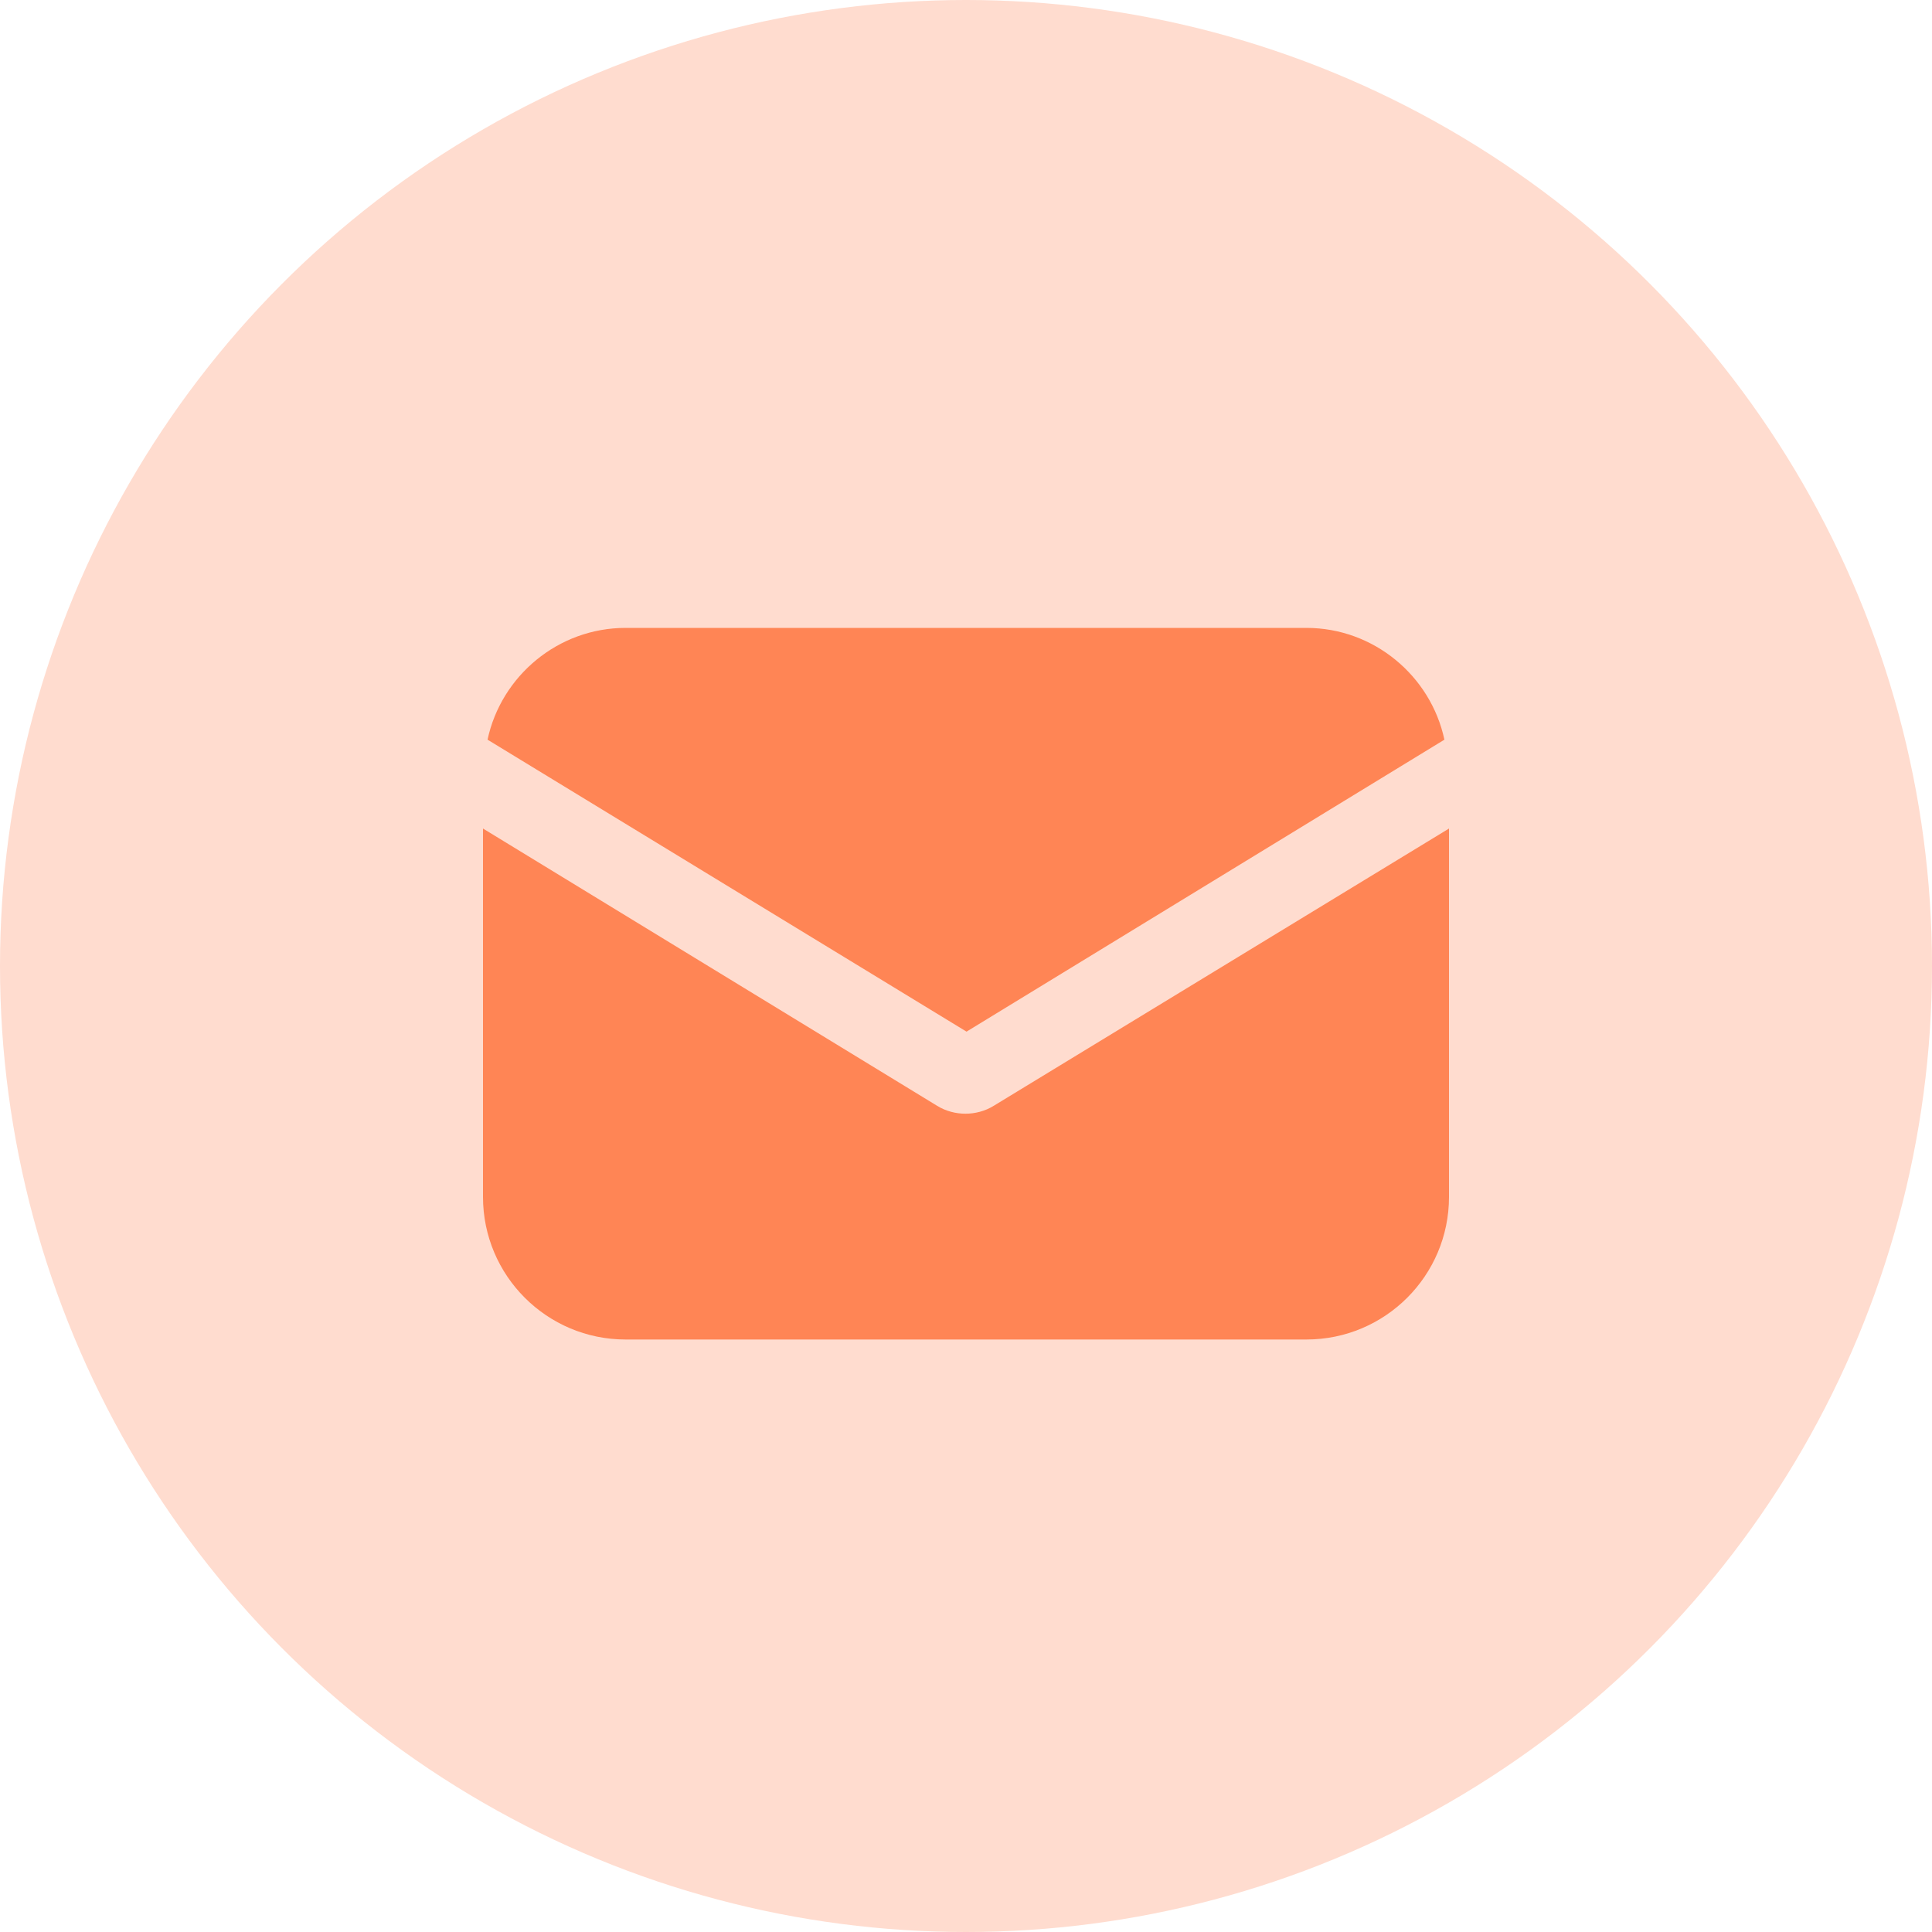
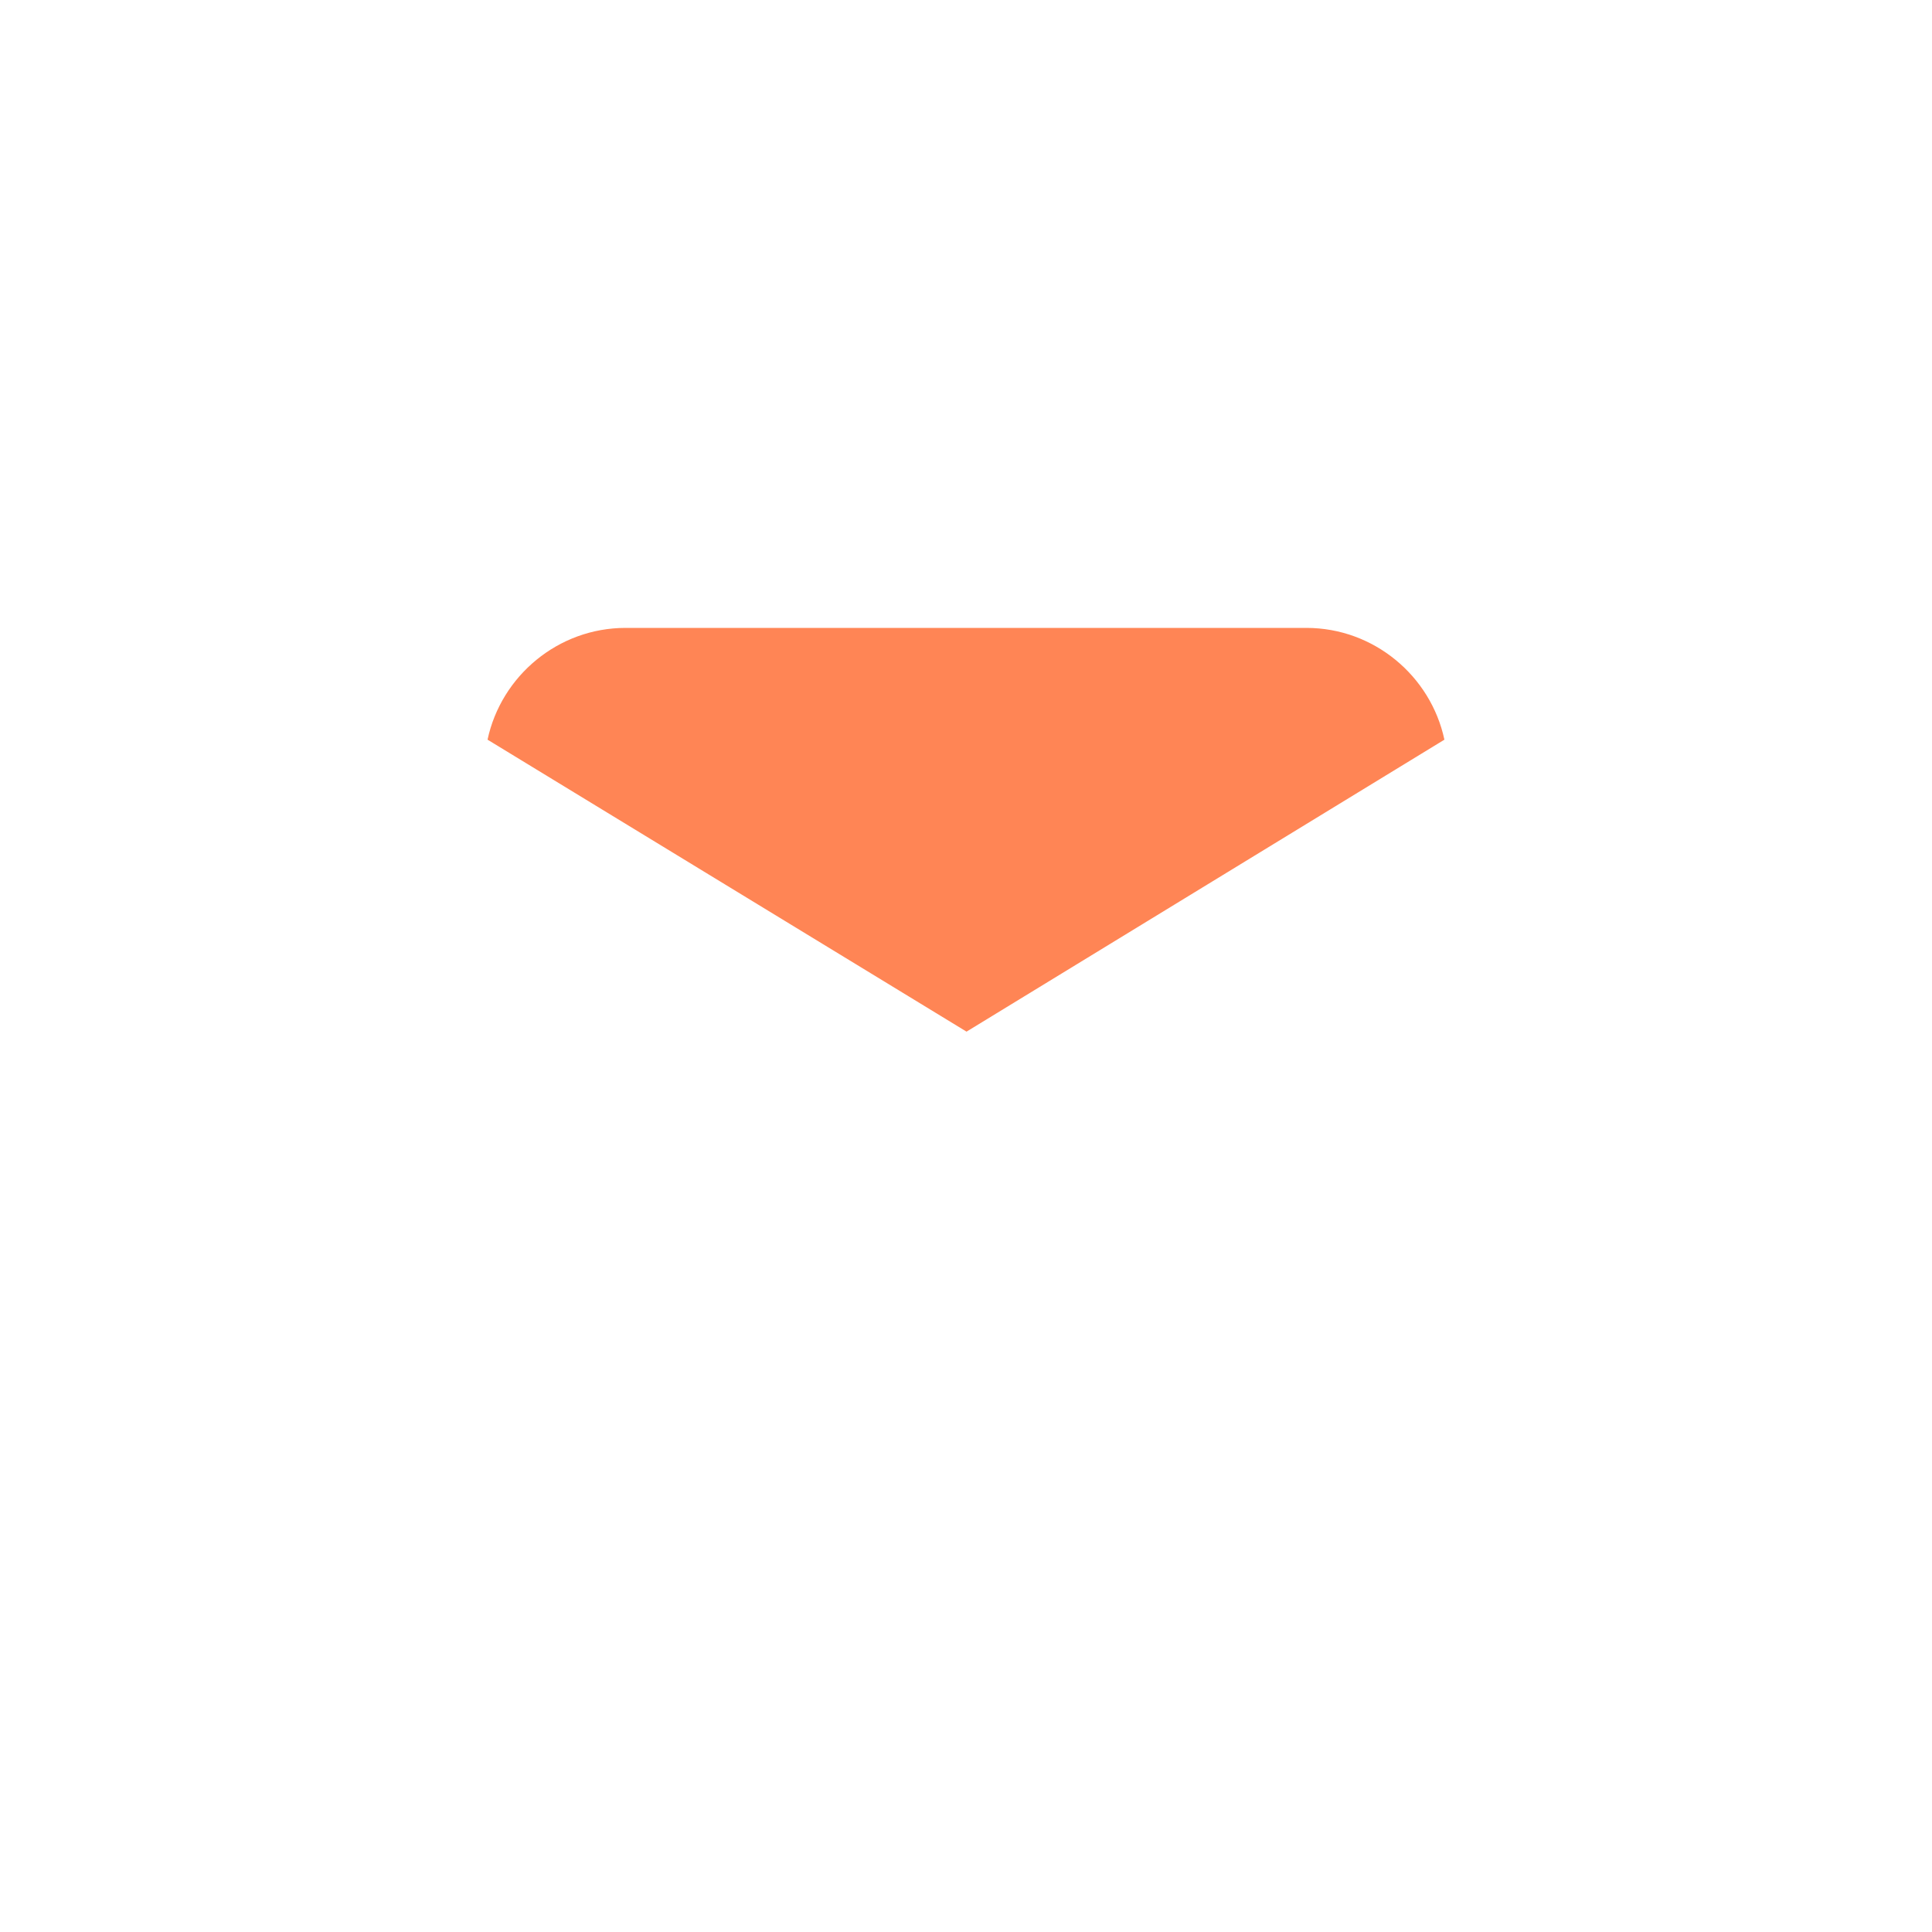
<svg xmlns="http://www.w3.org/2000/svg" width="40" height="40" viewBox="0 0 40 40" fill="none">
-   <circle cx="20" cy="20" r="20" fill="#FFDCCF" />
-   <path d="M20.578 22.892C20.39 23.01 20.177 23.058 19.988 23.058C19.799 23.058 19.587 23.01 19.398 22.892L10 17.154V24.781C10 26.41 11.322 27.733 12.952 27.733H27.048C28.678 27.733 30 26.41 30 24.781V17.154L20.578 22.892Z" fill="#FF8555" />
  <path d="M27.048 13H12.951C11.558 13 10.377 13.992 10.094 15.314L20.011 21.359L29.905 15.314C29.622 13.992 28.441 13 27.048 13Z" fill="#FF8555" />
</svg>